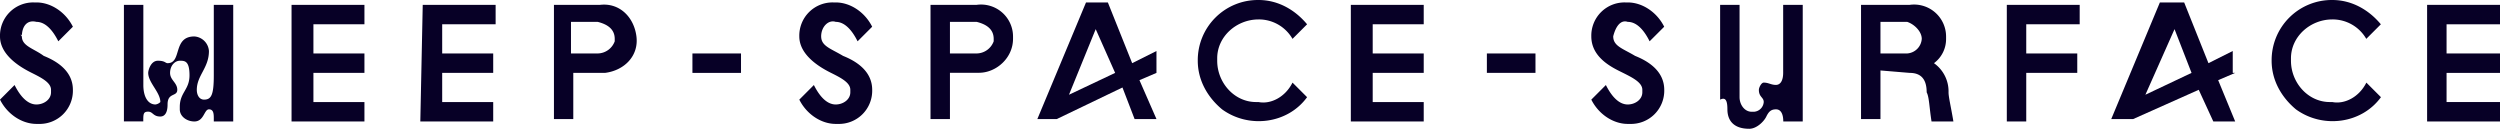
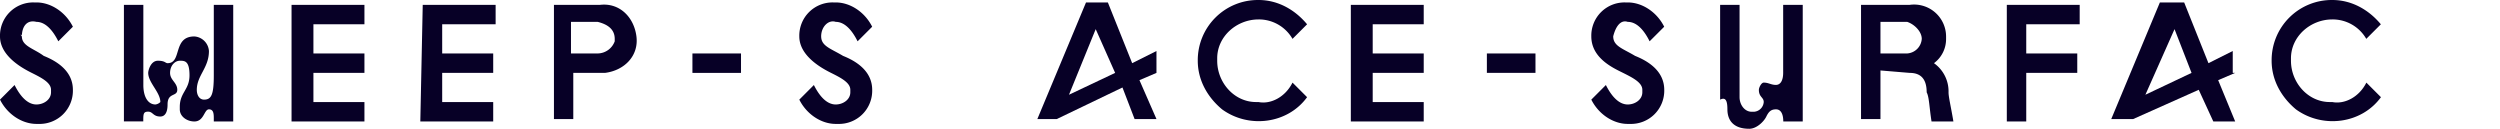
<svg xmlns="http://www.w3.org/2000/svg" viewBox="0 0 1085.85 55.93">
  <defs>
    <style>.cls-1{fill:#070026;}</style>
  </defs>
  <g id="レイヤー_2" data-name="レイヤー 2">
    <g id="レイヤー_1-2" data-name="レイヤー 1">
      <g id="レイヤー_2-2" data-name="レイヤー 2">
        <g id="レイヤー_8" data-name="レイヤー 8">
          <path class="cls-1" d="M9.5,15.83c0,4.22,5.27,5.27,9.49,8.44C24.27,26.38,31.66,30.6,31.66,39A14.43,14.43,0,0,1,16.88,53.82h-1C9.5,53.82,3.17,49.6,0,43.27l6.33-6.34c2.11,4.22,5.28,8.45,9.5,8.45,3.16,0,6.33-2.11,6.33-5.28V39c0-3.16-4.22-5.27-8.44-7.38S0,24.27,0,15.83A14.42,14.42,0,0,1,14.77,1.06h1.06c6.33,0,12.66,4.22,15.83,10.55l-6.33,6.33c-2.11-4.22-5.28-8.44-9.5-8.44C11.61,8.44,9.5,11.61,9.5,15.83,9.5,14.77,8.44,14.77,9.5,15.83Z" />
          <path class="cls-1" d="M92.86,51.71c0-2.11,0-4.22-2.11-4.22s-2.11,5.27-6.33,5.27c-3.17,0-6.33-2.11-6.33-5.27V46.43c0-6.33,4.22-7.39,4.22-13.72s-2.11-6.33-4.22-6.33-4.22,2.11-4.22,5.28S77,35.88,77,39s-4.22,1.06-4.22,6.34c0,1,0,5.27-3.16,5.27s-3.17-2.11-5.28-2.11-2.11,1.06-2.11,4.22H53.82V2.11h8.44V36.93c0,5.28,2.11,8.45,5.28,8.45a3.7,3.7,0,0,0,2.11-1.06h0c0-4.22-5.28-8.44-5.28-12.66,0-1.06,1.06-5.28,4.22-5.28s3.17,1.06,4.22,1.06c6.33,0,2.11-11.61,11.61-11.61a6.8,6.8,0,0,1,6.33,6.33h0c0,7.39-5.27,10.55-5.27,16.88,0,2.11,1,4.23,3.16,4.23,3.17,0,4.22-2.12,4.22-10.56V2.11h8.44V52.76H92.86Z" />
          <path class="cls-1" d="M126.63,2.11h31.66v8.44H136.13V23.22h22.16v8.44H136.13V44.32h22.16v8.44H126.63Z" />
          <path class="cls-1" d="M183.61,2.11h31.66v8.44H192.06V23.22h22.16v8.44H192.06V44.32h22.16v8.44H182.56Z" />
          <path class="cls-1" d="M249,30.6V51.71H240.6V2.11h20c8.44-1,14.77,5.28,15.83,13.72S271.2,30.6,262.76,31.66H249ZM259.59,9.5H248V23.22h11.61A8,8,0,0,0,267,17.94V16.88c0-4.22-3.17-6.33-7.39-7.38Z" />
          <path class="cls-1" d="M300.75,23.22h21.1v8.44h-21.1Z" />
          <path class="cls-1" d="M356.67,15.83c0,4.22,4.23,5.27,9.5,8.44,5.28,2.11,12.66,6.33,12.66,14.77a14.42,14.42,0,0,1-14.77,14.78H363c-6.34,0-12.67-4.22-15.83-10.55l6.33-6.34c2.11,4.22,5.27,8.45,9.5,8.45,3.16,0,6.33-2.11,6.33-5.28V39c0-3.16-4.22-5.27-8.44-7.38s-13.72-7.39-13.72-15.83A14.42,14.42,0,0,1,362,1.06H363c6.33,0,12.66,4.22,15.82,10.55l-6.33,6.33c-2.11-4.22-5.27-8.44-9.49-8.44-3.17-1.06-6.34,2.11-6.34,6.33Z" />
-           <path class="cls-1" d="M412.6,30.6V51.71h-8.44V2.11h20A13.9,13.9,0,0,1,440,15.83v1c0,8.45-7.39,14.78-14.77,14.78H412.6ZM424.21,9.5H412.6V23.22h11.61a8,8,0,0,0,7.39-5.28V16.88c0-4.22-3.17-6.33-7.39-7.38Z" />
          <path class="cls-1" d="M502.3,31.66l-7.39,3.16,7.39,16.89h-9.5L487.53,38,459,51.71h-8.44L471.7,1.06h9.49l10.56,26.38,10.55-5.28Zm-38,9.49,20.05-9.49-8.44-19Z" />
          <path class="cls-1" d="M561.39,35.88l6.33,6.33c-8.44,11.61-25.32,13.72-36.93,5.28-6.33-5.28-10.55-12.67-10.55-21.11A26.13,26.13,0,0,1,546.62,0h0c8.44,0,15.83,4.22,21.1,10.55l-6.33,6.33a16.84,16.84,0,0,0-14.77-8.44c-9.5,0-17.94,7.39-17.94,16.89v1.05c0,9.5,7.39,17.94,16.88,17.94h1.06C551.9,45.38,558.23,42.21,561.39,35.88Z" />
          <path class="cls-1" d="M586.72,2.11h31.66v8.44H596.22V23.22h22.16v8.44H596.22V44.32h22.16v8.44H586.72Z" />
          <path class="cls-1" d="M645.81,23.22h21.11v8.44H645.81Z" />
          <path class="cls-1" d="M700.69,15.83c0,4.22,4.22,5.27,9.49,8.44,5.28,2.11,12.67,6.33,12.67,14.77a14.43,14.43,0,0,1-14.78,14.78H707c-6.33,0-12.67-4.22-15.83-10.55l6.33-6.34c2.11,4.22,5.28,8.45,9.5,8.45,3.16,0,6.33-2.11,6.33-5.28V39c0-3.16-4.22-5.27-8.44-7.38s-13.72-6.33-13.72-15.83A14.42,14.42,0,0,1,706,1.06H707c6.33,0,12.66,4.22,15.83,10.55l-6.34,6.33C714.4,13.72,711.24,9.5,707,9.5c-3.17-1.06-5.28,2.11-6.33,6.33Z" />
          <path class="cls-1" d="M755.56,42.21c0,3.17,2.11,6.33,5.28,6.33h1a4.54,4.54,0,0,0,4.22-4.22h0c0-2.11-2.11-2.11-2.11-5.28,0-1,1.06-3.16,2.11-3.16h0c2.11,0,3.17,1,5.28,1s3.16-2.11,3.16-5.27V2.11H783V52.76h-8.45c0-3.16-1-5.27-3.16-5.27s-3.17,1-4.22,3.16-4.22,5.28-7.39,5.28c-7.39,0-9.5-4.22-9.5-8.44s-1-5.28-3.16-4.22V2.11h8.44Z" />
          <path class="cls-1" d="M816.76,30.6V51.71h-8.44V2.11h21.11a13.9,13.9,0,0,1,15.83,13.72v1A13,13,0,0,1,840,27.44a15,15,0,0,1,6.33,12.66c0,2.11,1.06,6.33,2.11,12.66h-9.5c-1-6.33-1-10.55-2.11-12.66,0-5.28-2.11-8.44-7.38-8.44ZM828.37,9.5H816.76V23.22h11.61a6.81,6.81,0,0,0,6.33-6.34c0-3.16-3.16-6.33-6.33-7.38Z" />
          <path class="cls-1" d="M871.64,2.11h31.65v8.44H880.08V23.22h22.16v8.44H880.08v21.1h-8.44Z" />
          <path class="cls-1" d="M970.83,31.66l-7.39,3.16,7.39,17.94h-9.5L955,39,926.51,51.71H917L938.12,1.06h10.55l10.55,26.38,10.55-5.28v9.5Zm-39,9.49,20.05-9.49-7.39-19Z" />
          <path class="cls-1" d="M1027.81,35.88l6.33,6.33c-8.44,11.61-25.32,13.72-36.93,5.28-6.33-5.28-10.55-12.67-10.55-21.11A26.13,26.13,0,0,1,1013,0h0c8.44,0,15.83,4.22,21.1,10.55l-6.33,6.33A16.84,16.84,0,0,0,1013,8.44c-9.5,0-17.94,7.39-17.94,16.89v1.05c0,9.5,7.39,17.94,16.88,17.94H1013C1018.32,45.38,1024.65,42.21,1027.81,35.88Z" />
-           <path class="cls-1" d="M1054.19,2.11h31.66v8.44h-23.21V23.22h23.21v8.44h-23.21V44.32h23.21v8.44h-31.66Z" />
        </g>
      </g>
    </g>
  </g>
</svg>